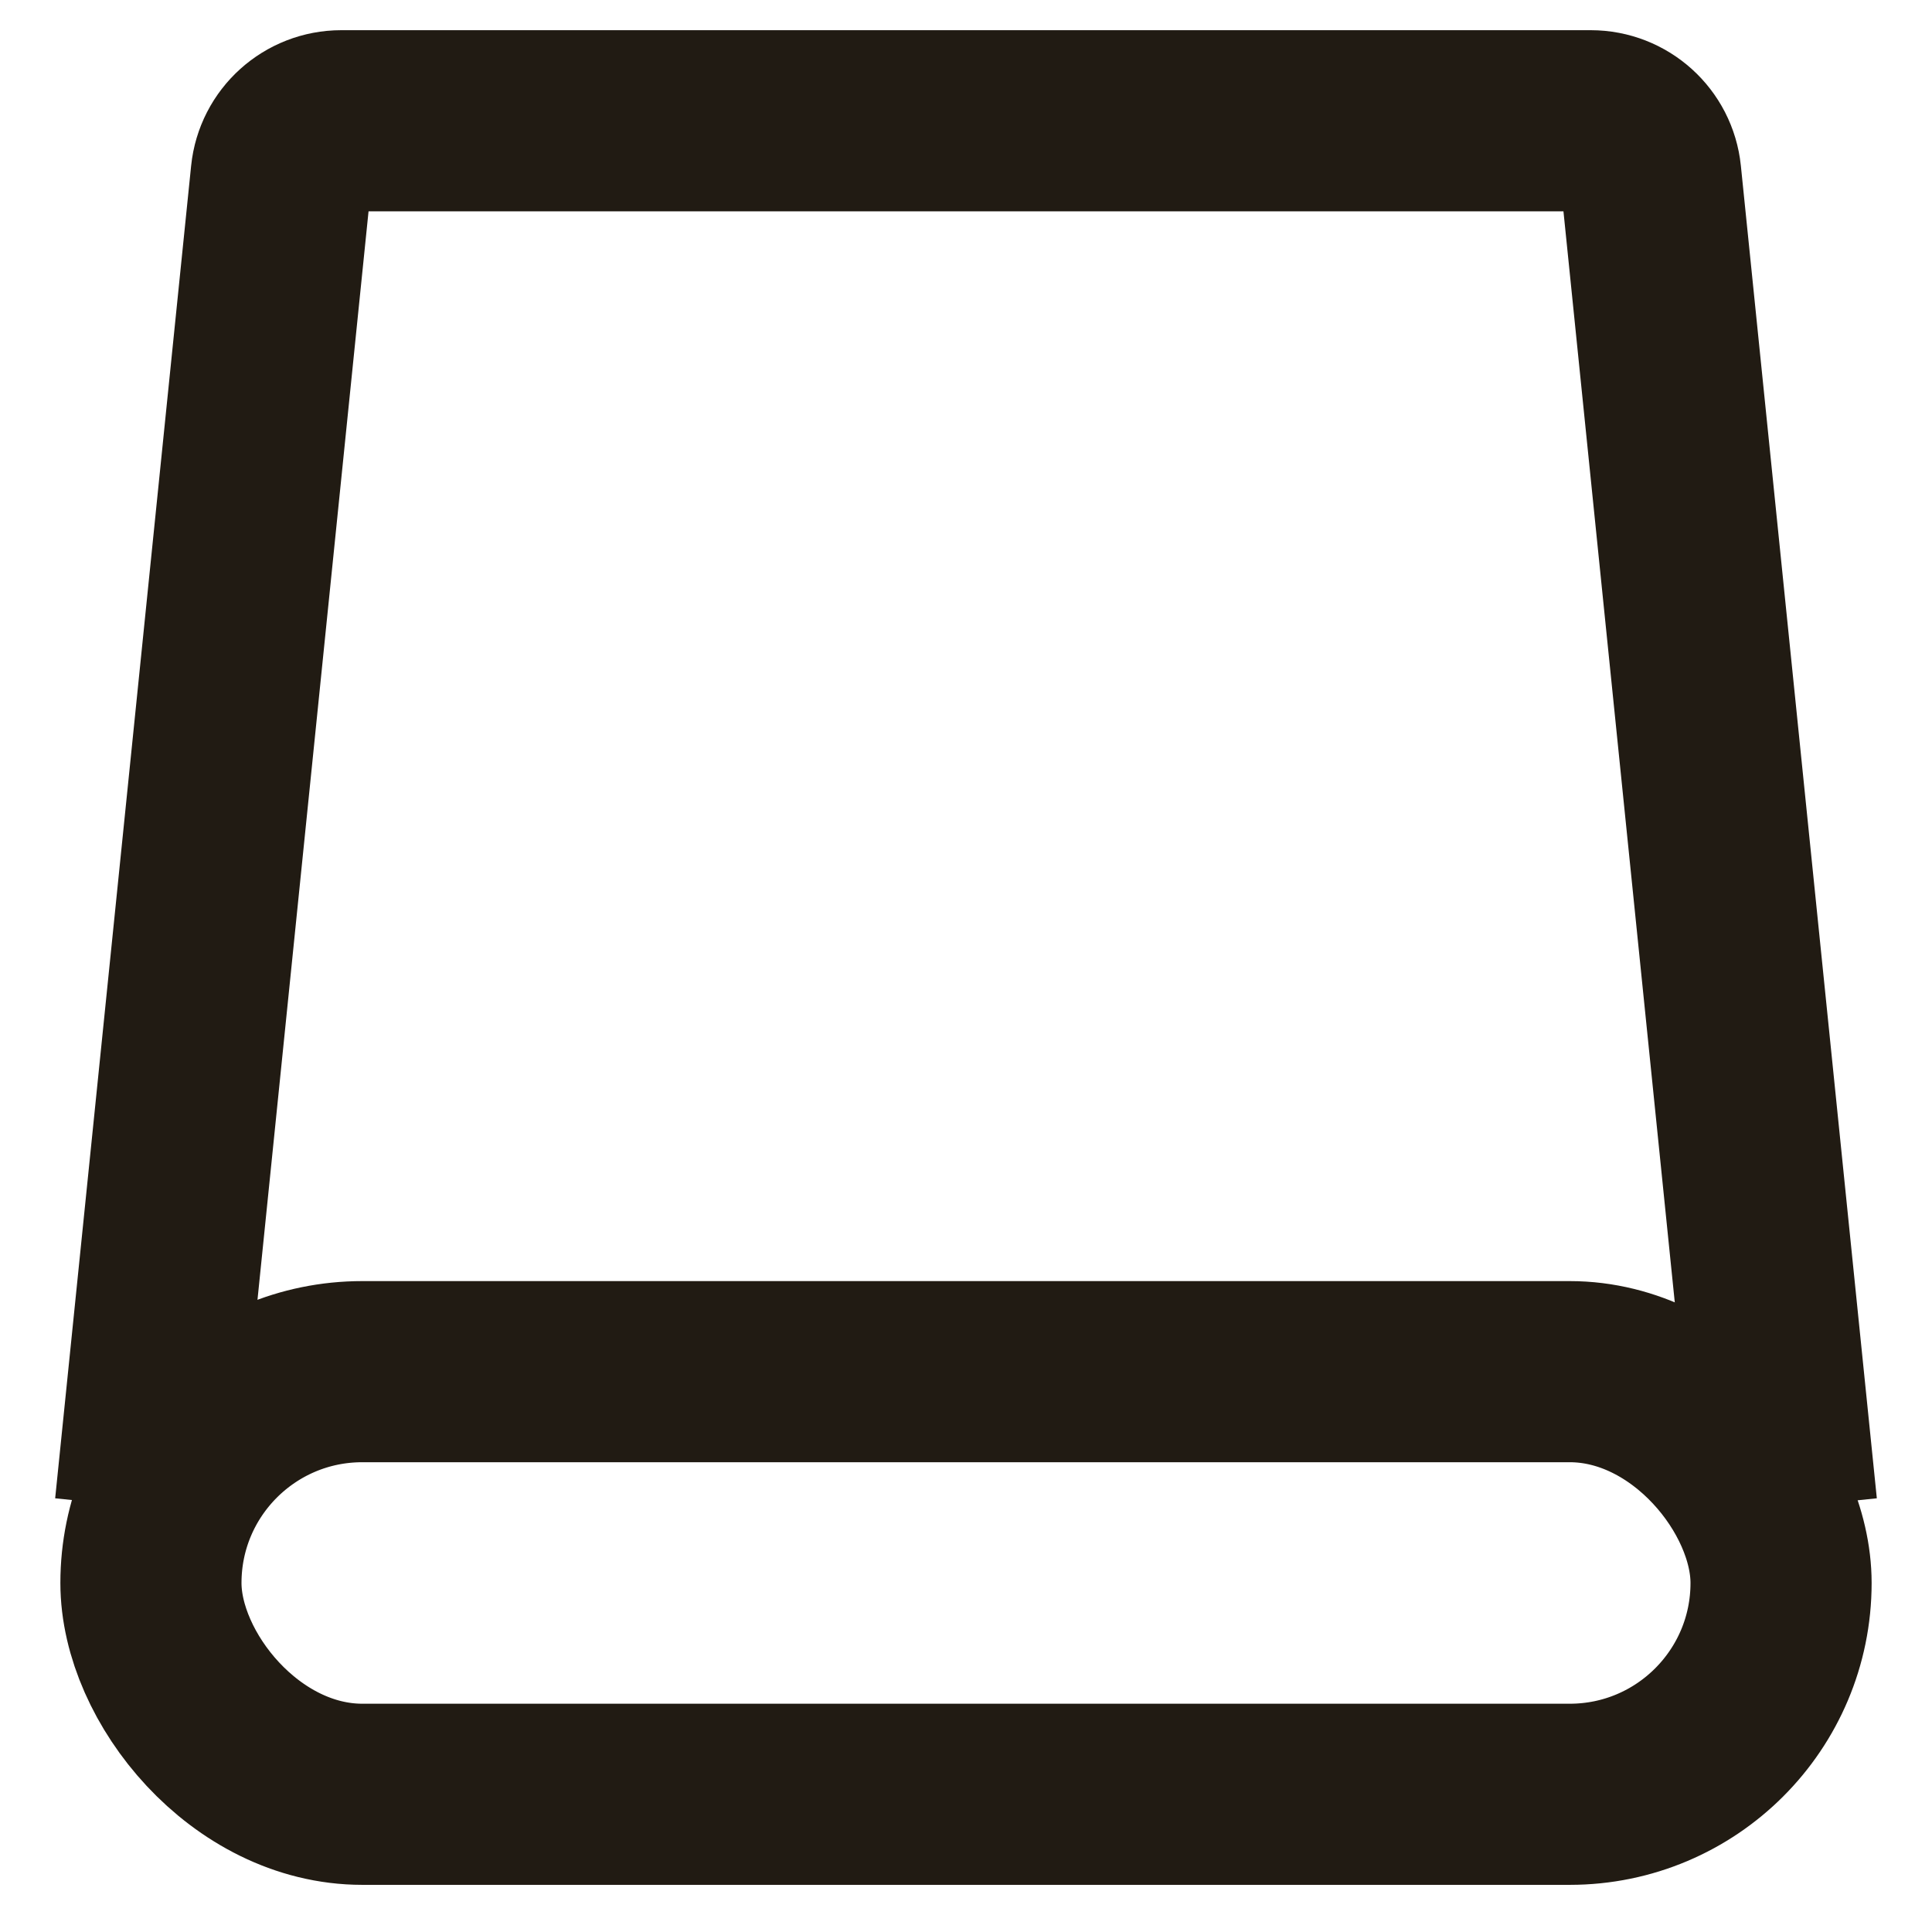
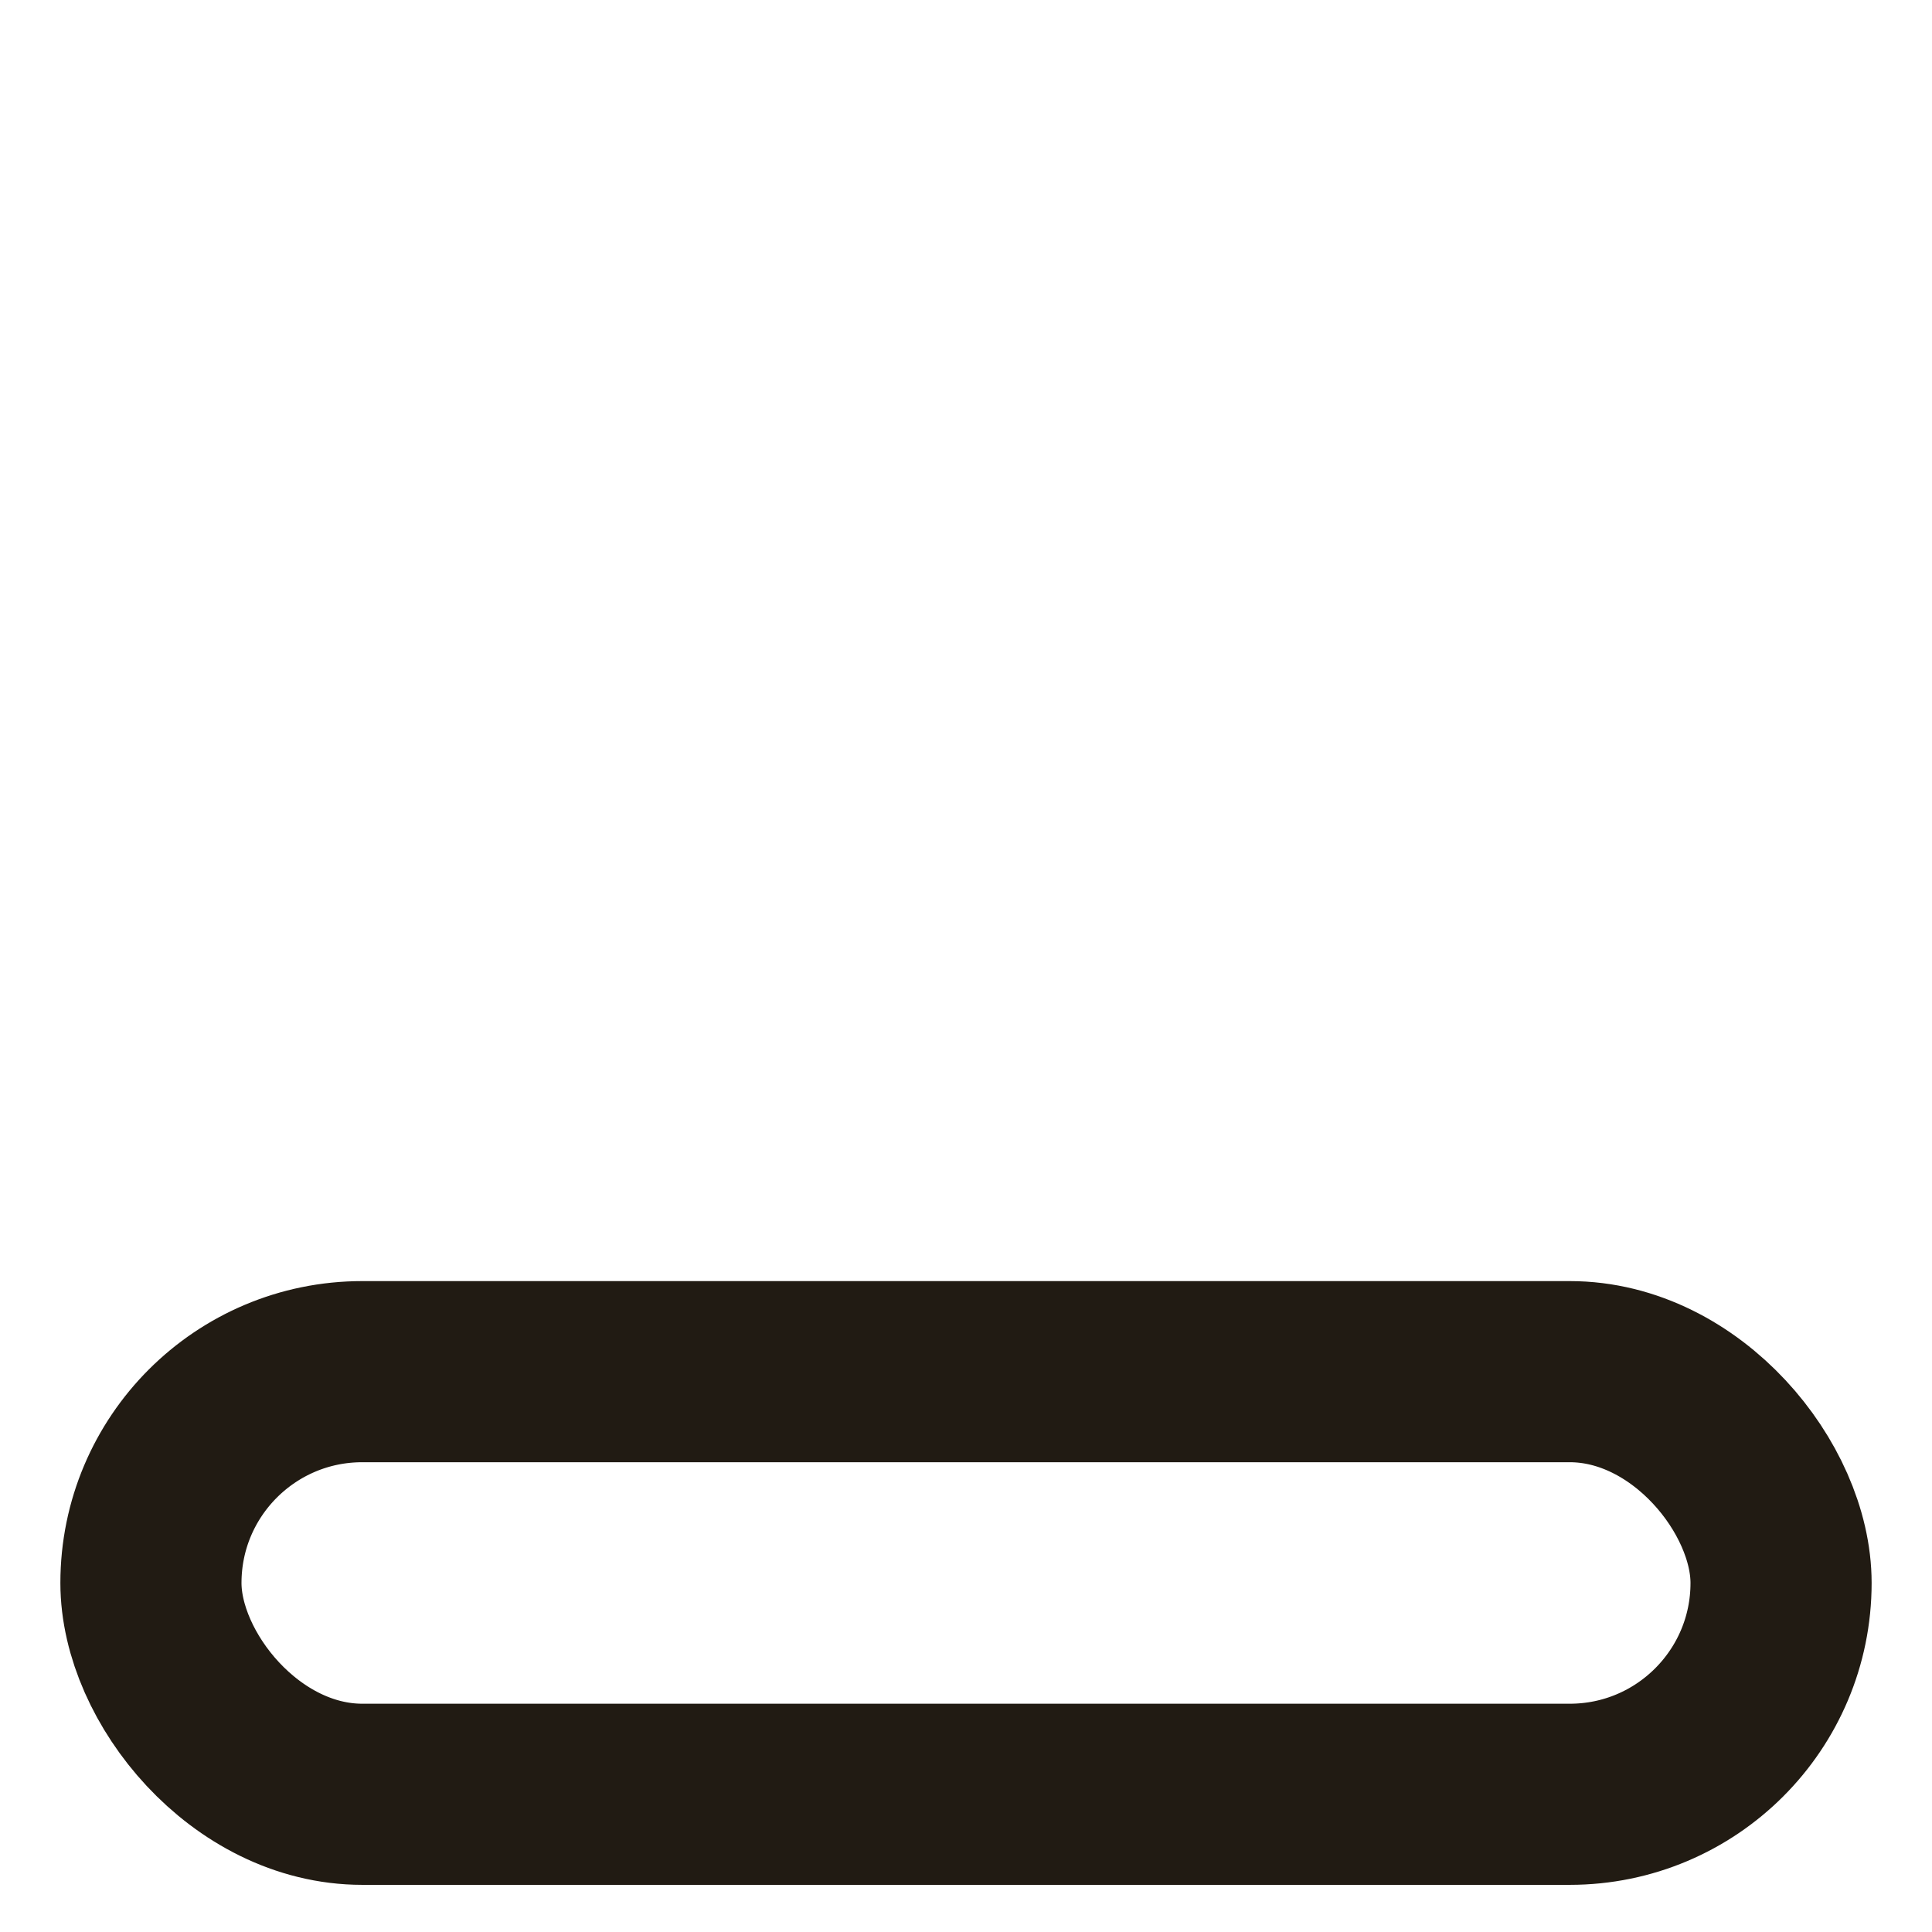
<svg xmlns="http://www.w3.org/2000/svg" width="32px" height="32px" viewBox="0 0 32 32" version="1.1">
  <title>ic/ic_disk</title>
  <desc>Created with Sketch.</desc>
  <g id="ic/ic_disk" stroke="none" stroke-width="1" fill="none" fill-rule="evenodd">
    <g id="Group" transform="translate(1, 2)" stroke="#211B13" stroke-width="3">
      <rect id="Rectangle" x="1.5" y="20.719" width="27" height="7" rx="3.5" />
-       <path d="M1.406,22.969 L3.658,0.898 C3.71,0.388 4.14,-8.34346242e-15 4.653,-9.99200722e-15 L25.347,-9.99200722e-15 C25.86,-9.86419519e-15 26.29,0.388 26.342,0.898 L28.594,22.969 L28.594,22.969" id="Path" />
    </g>
  </g>
</svg>